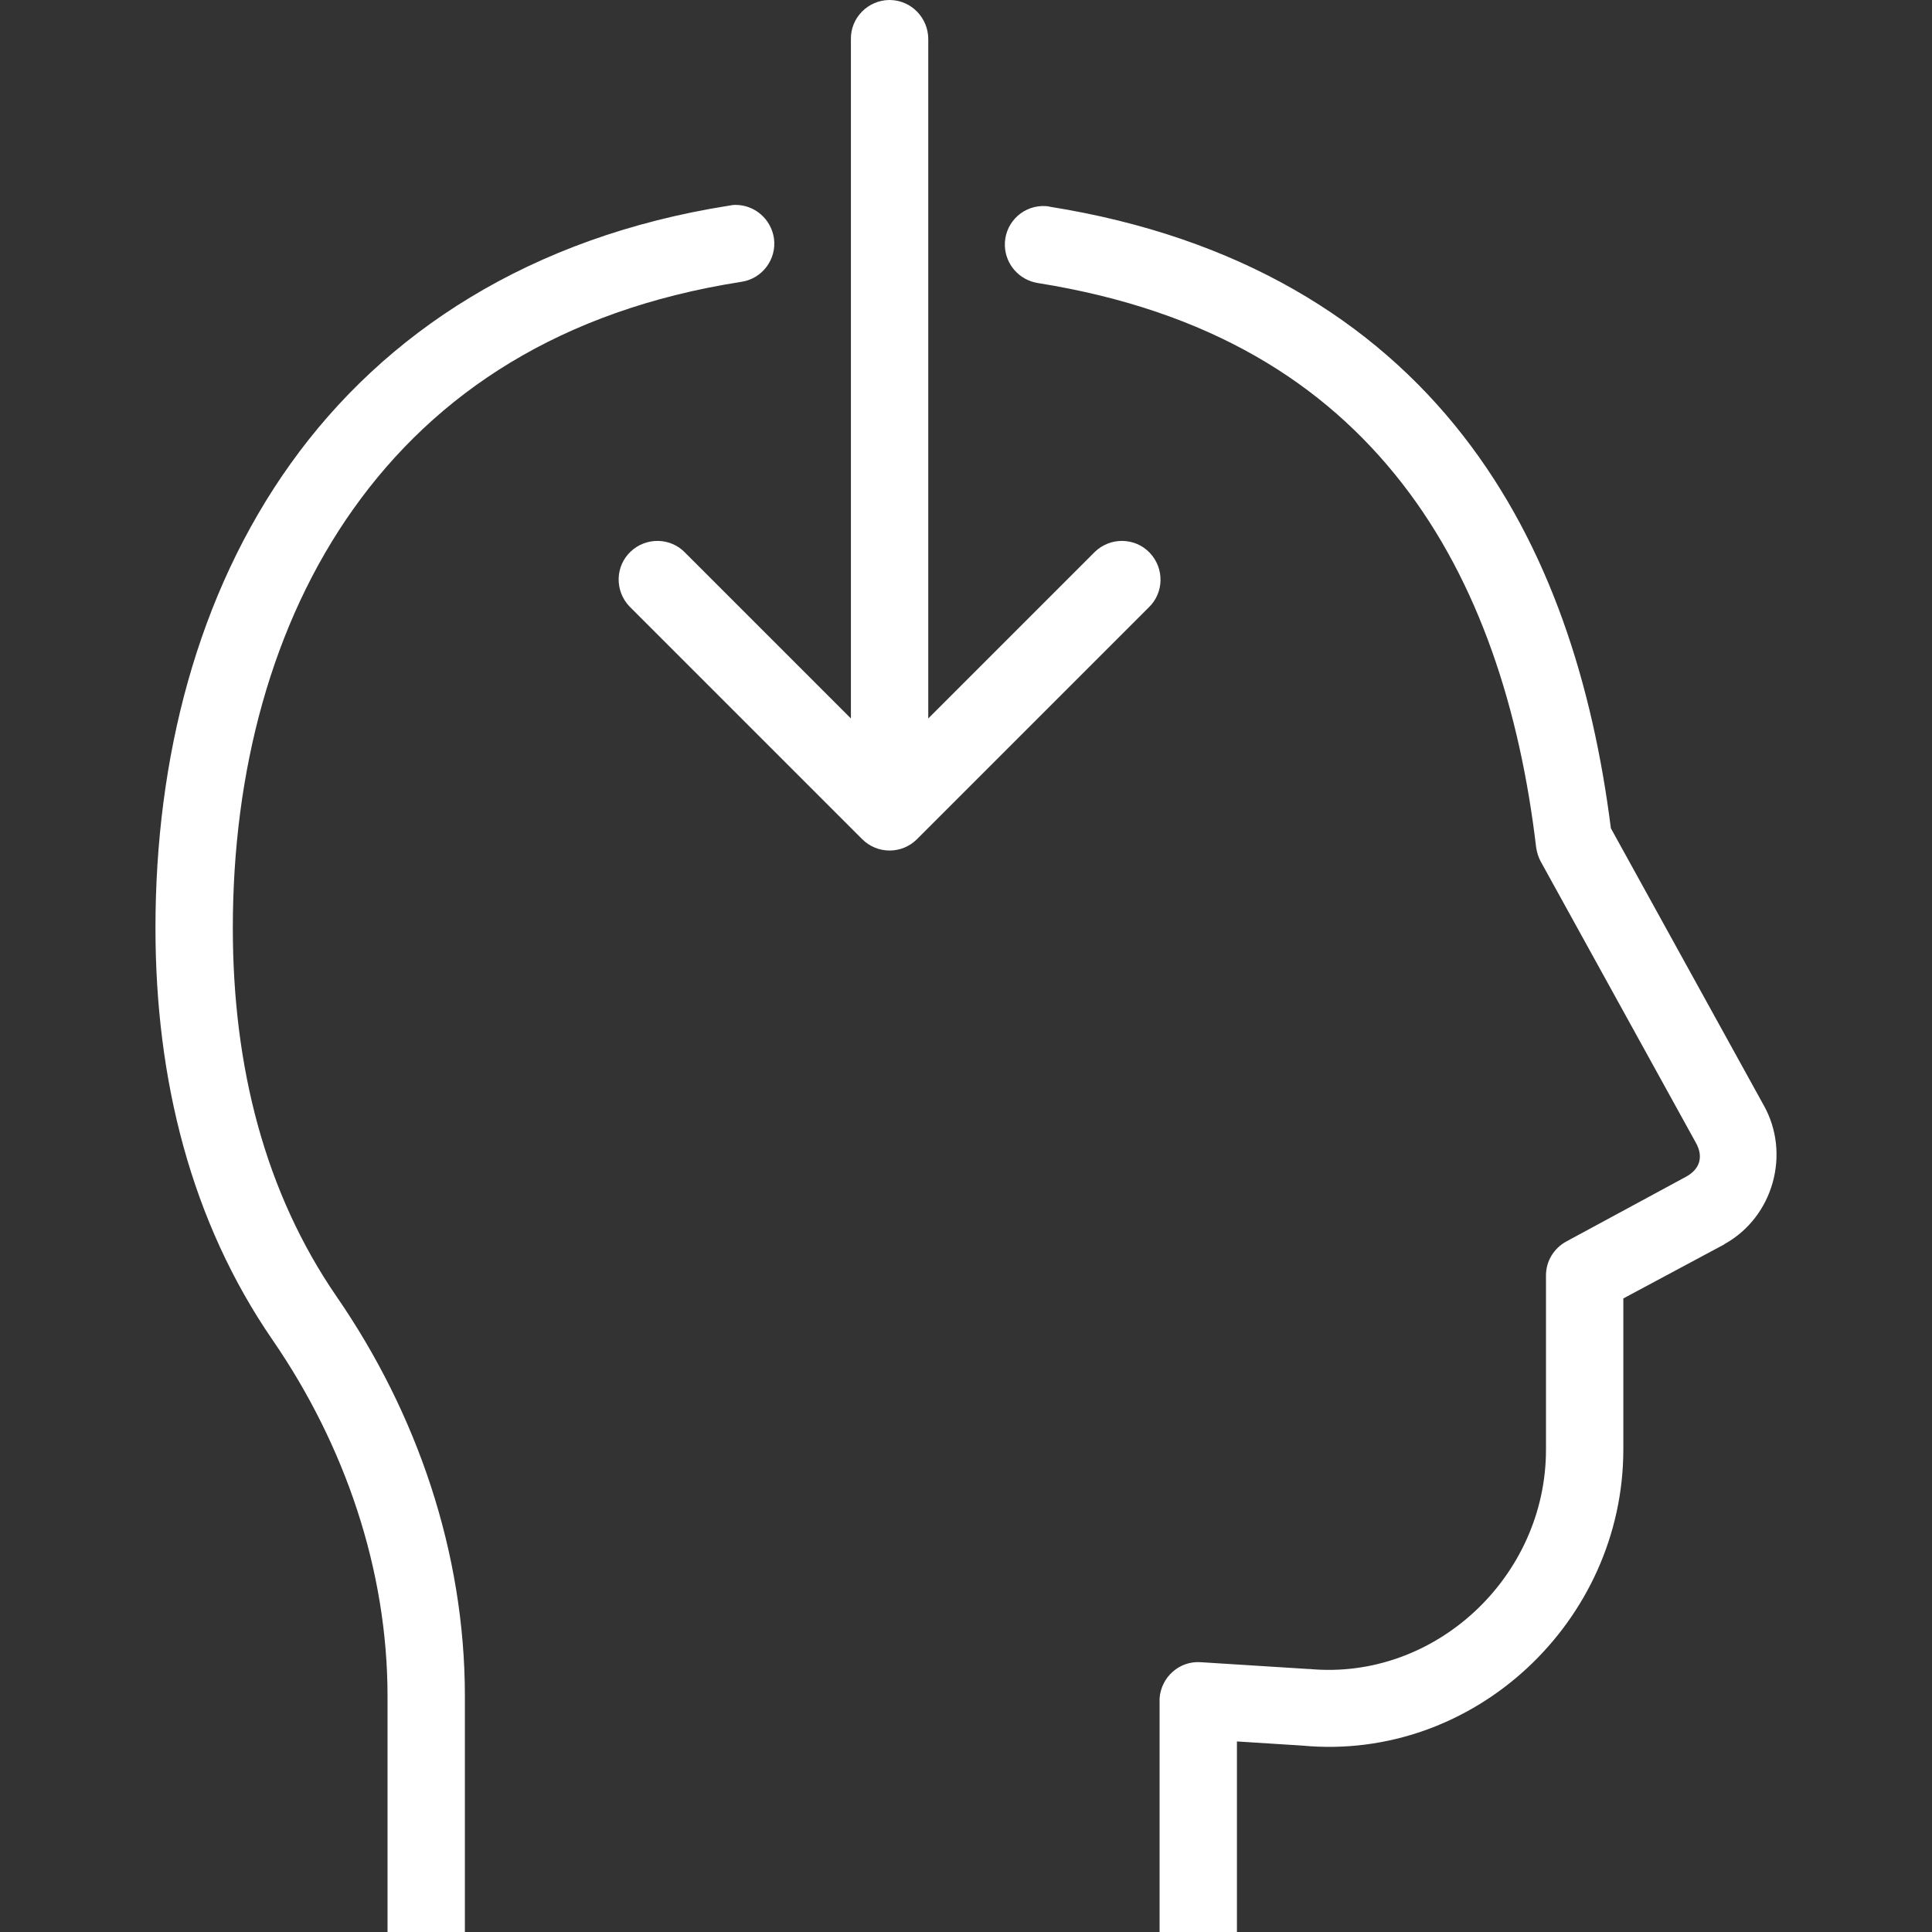
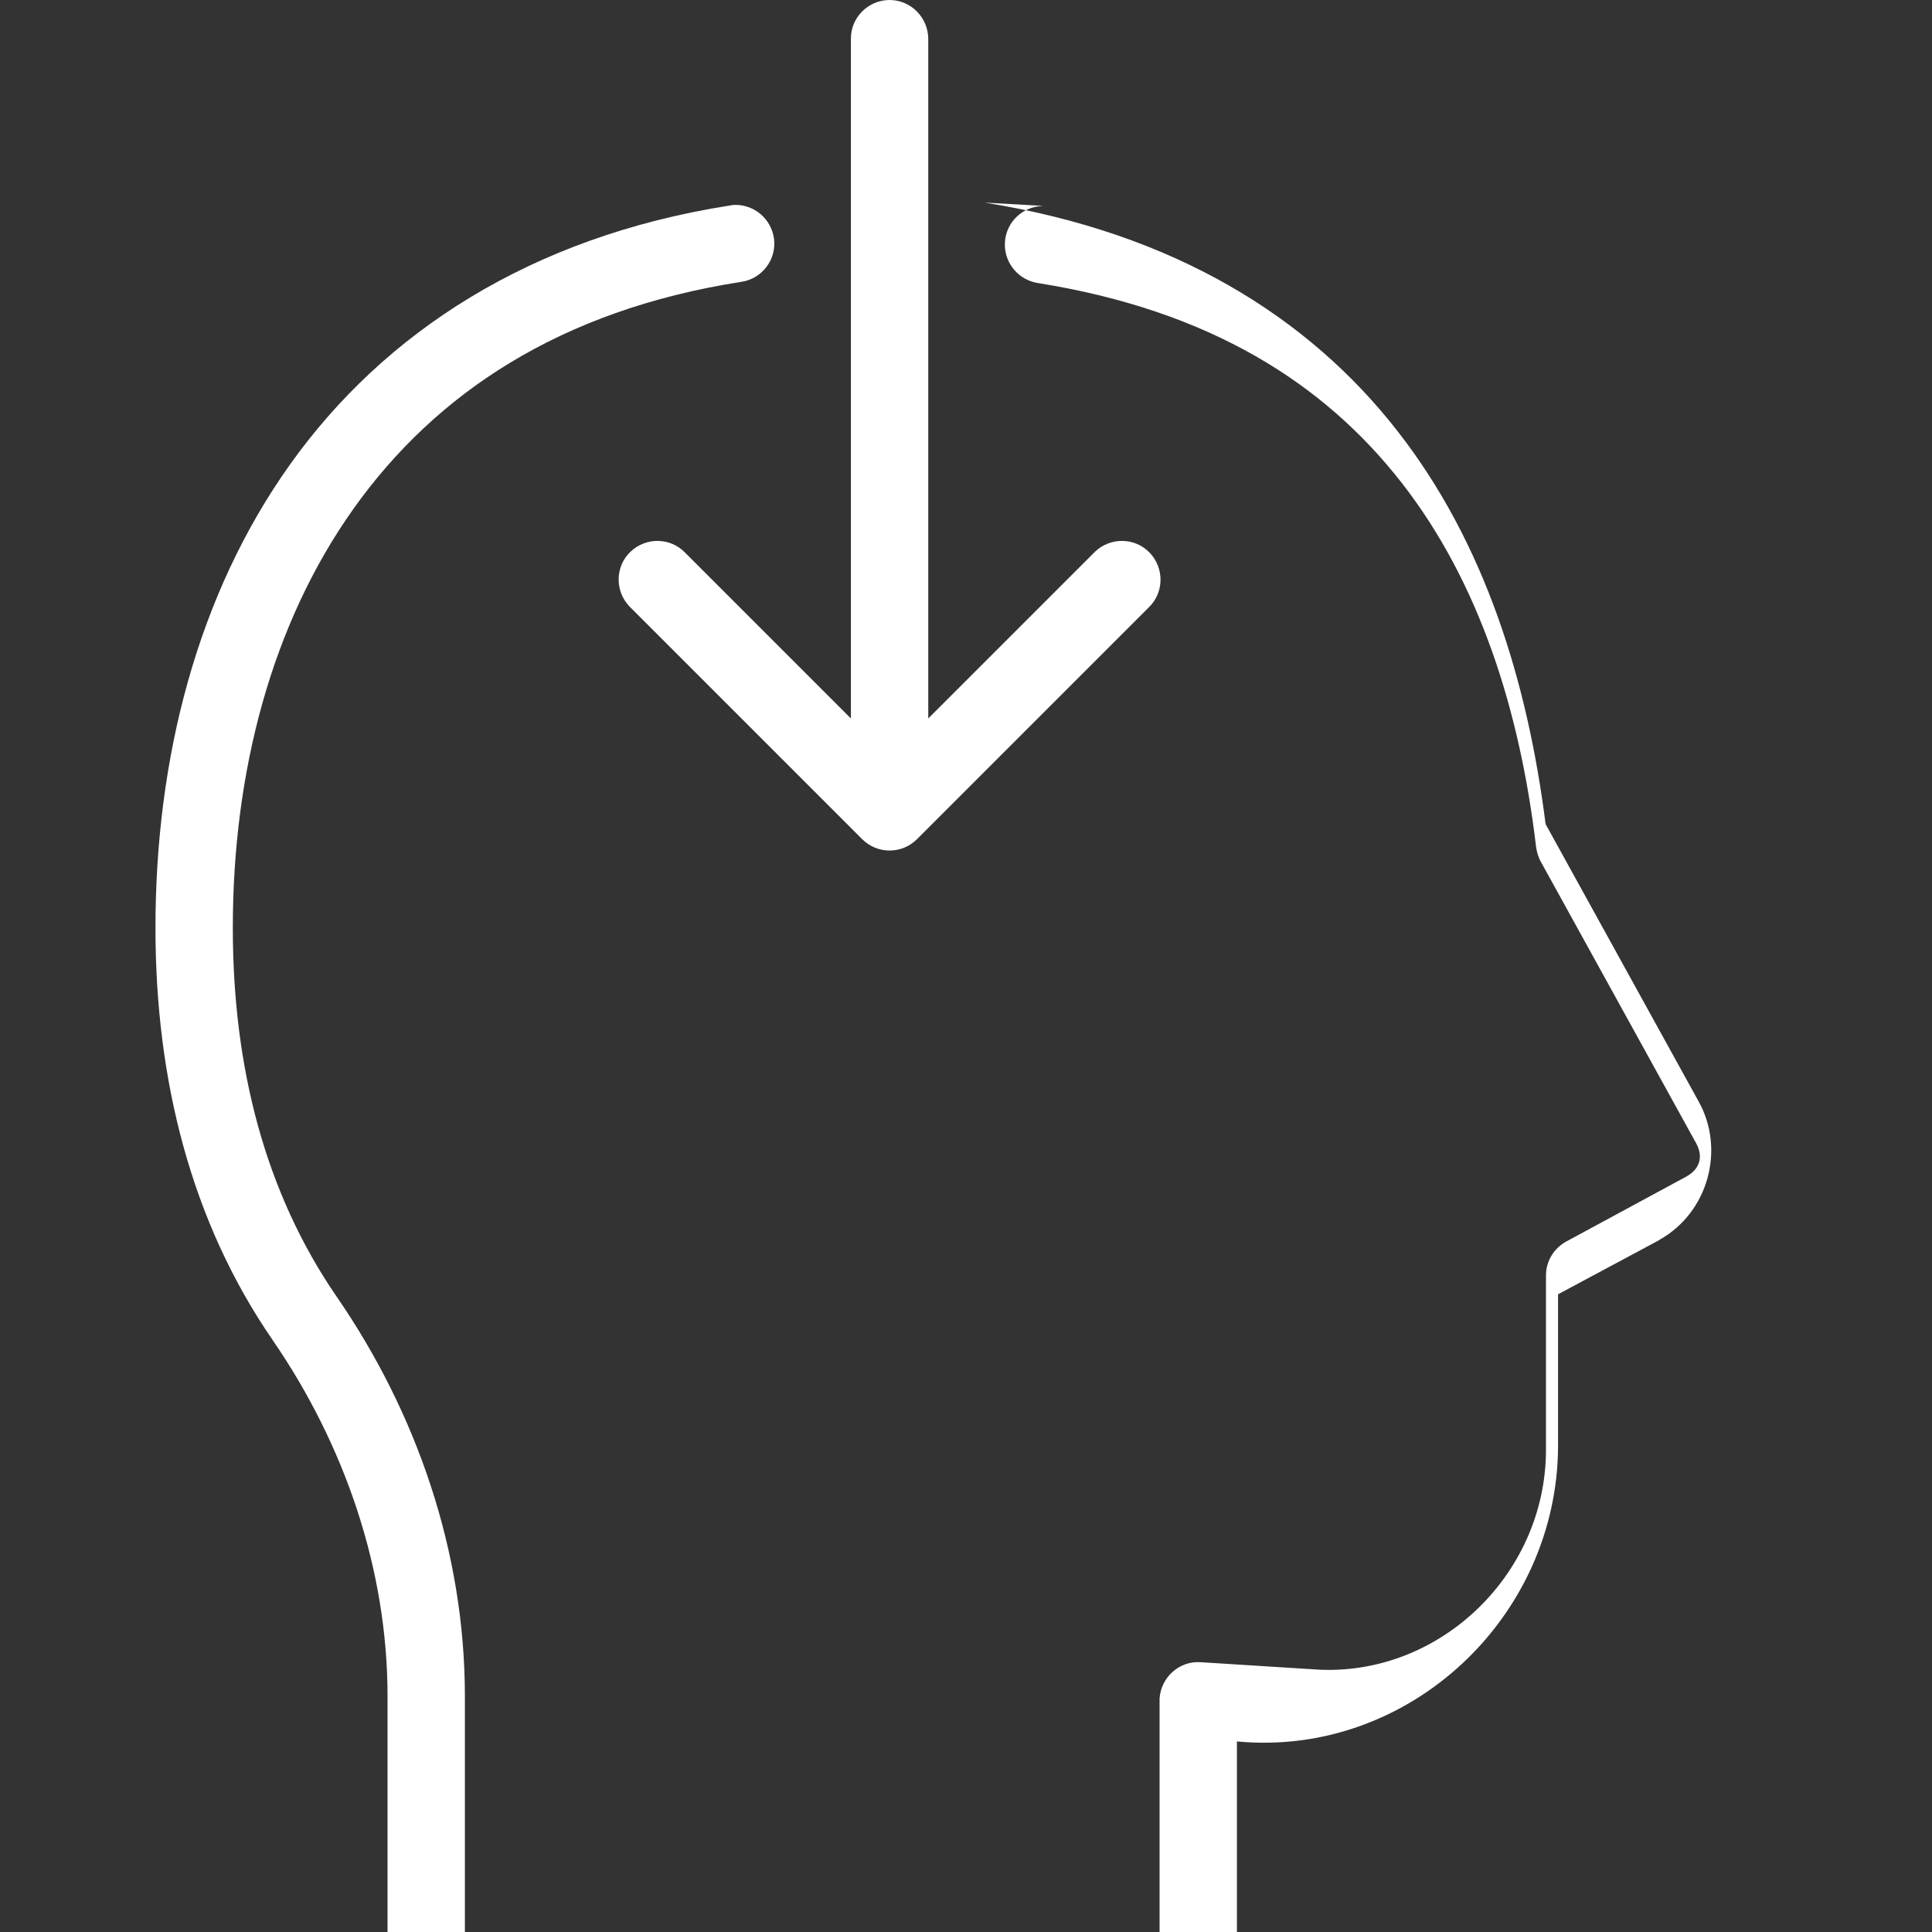
<svg xmlns="http://www.w3.org/2000/svg" version="1.1" id="Layer_1" x="0px" y="0px" viewBox="0 0 512 512" style="enable-background:new 0 0 512 512;" xml:space="preserve">
  <rect x="0" y="0" width="512" height="512" fill="#333333" stroke="none" />
  <style type="text/css">
	.st0{fill:#FFFFFF;}
</style>
-   <path class="st0" d="M235.6,0c-5.6,0.1-10.2,4.7-10.1,10.4v180l-43.9-43.9c-3.9-4.1-10.4-4.2-14.5-0.3s-4.2,10.4-0.3,14.5  c0.1,0.1,0.2,0.2,0.3,0.3l61.4,61.4c4,4,10.5,4,14.5,0l61.4-61.4c4.1-3.9,4.2-10.4,0.3-14.5c-3.9-4.1-10.4-4.2-14.5-0.3  c-0.1,0.1-0.2,0.2-0.3,0.3L246,190.4v-180c0-5.7-4.5-10.3-10.1-10.4C235.8,0,235.7,0,235.6,0z M194.9,54.3c-0.6,0-1.2,0.1-1.7,0.2  c-52.7,8.3-91.4,33.7-116.2,68.4s-35.8,78.2-35.8,123c0,40.2,9.4,77.8,31.1,109.3c19.1,27.8,30.4,60.8,30.4,94.3v42.1V512h20.5  v-30.7v-31.8c0-38.1-12.7-75-34-105.9l0,0c-18.9-27.5-27.5-60.7-27.5-97.7c0-41.4,10.3-80.6,32-111.1s54.7-52.6,102.7-60.1  c5.6-0.8,9.5-6,8.7-11.6C204.3,58,200,54.3,194.9,54.3z M276.2,54.6c-5.7,0.2-10.1,4.9-9.9,10.6c0.2,4.9,3.8,9,8.7,9.8  c45.8,7.3,76,26.7,96.5,53s31.3,60.2,35.6,96.6c0.2,1.3,0.6,2.6,1.2,3.7l41.1,74.5l0,0c2.1,3.7,1.1,7-2.5,9L415.1,329  c-3.3,1.8-5.4,5.2-5.4,9v46.2c0,33.6-29.3,61.2-62.7,58.1c-0.1,0-0.2,0-0.3,0l-28.5-1.8c-5.6-0.4-10.5,3.9-10.9,9.6  c0,0.2,0,0.4,0,0.7v30.7V512h20.5v-30.7v-19.8l17.3,1.1c45.6,4.3,85.1-33,85.1-78.5v-40l26.7-14.3l0.1-0.1c13-7.2,17.6-24,10.4-36.8  l0,0l-40.5-73.4c-4.8-37.8-16.1-74.5-39.2-104.1c-23.6-30.3-59.3-52.6-109.4-60.6C277.6,54.6,276.9,54.6,276.2,54.6z" />
+   <path class="st0" d="M235.6,0c-5.6,0.1-10.2,4.7-10.1,10.4v180l-43.9-43.9c-3.9-4.1-10.4-4.2-14.5-0.3s-4.2,10.4-0.3,14.5  c0.1,0.1,0.2,0.2,0.3,0.3l61.4,61.4c4,4,10.5,4,14.5,0l61.4-61.4c4.1-3.9,4.2-10.4,0.3-14.5c-3.9-4.1-10.4-4.2-14.5-0.3  c-0.1,0.1-0.2,0.2-0.3,0.3L246,190.4v-180c0-5.7-4.5-10.3-10.1-10.4C235.8,0,235.7,0,235.6,0z M194.9,54.3c-0.6,0-1.2,0.1-1.7,0.2  c-52.7,8.3-91.4,33.7-116.2,68.4s-35.8,78.2-35.8,123c0,40.2,9.4,77.8,31.1,109.3c19.1,27.8,30.4,60.8,30.4,94.3v42.1V512h20.5  v-30.7v-31.8c0-38.1-12.7-75-34-105.9l0,0c-18.9-27.5-27.5-60.7-27.5-97.7c0-41.4,10.3-80.6,32-111.1s54.7-52.6,102.7-60.1  c5.6-0.8,9.5-6,8.7-11.6C204.3,58,200,54.3,194.9,54.3z M276.2,54.6c-5.7,0.2-10.1,4.9-9.9,10.6c0.2,4.9,3.8,9,8.7,9.8  c45.8,7.3,76,26.7,96.5,53s31.3,60.2,35.6,96.6c0.2,1.3,0.6,2.6,1.2,3.7l41.1,74.5l0,0c2.1,3.7,1.1,7-2.5,9L415.1,329  c-3.3,1.8-5.4,5.2-5.4,9v46.2c0,33.6-29.3,61.2-62.7,58.1c-0.1,0-0.2,0-0.3,0l-28.5-1.8c-5.6-0.4-10.5,3.9-10.9,9.6  c0,0.2,0,0.4,0,0.7v30.7V512h20.5v-30.7v-19.8c45.6,4.3,85.1-33,85.1-78.5v-40l26.7-14.3l0.1-0.1c13-7.2,17.6-24,10.4-36.8  l0,0l-40.5-73.4c-4.8-37.8-16.1-74.5-39.2-104.1c-23.6-30.3-59.3-52.6-109.4-60.6C277.6,54.6,276.9,54.6,276.2,54.6z" />
</svg>